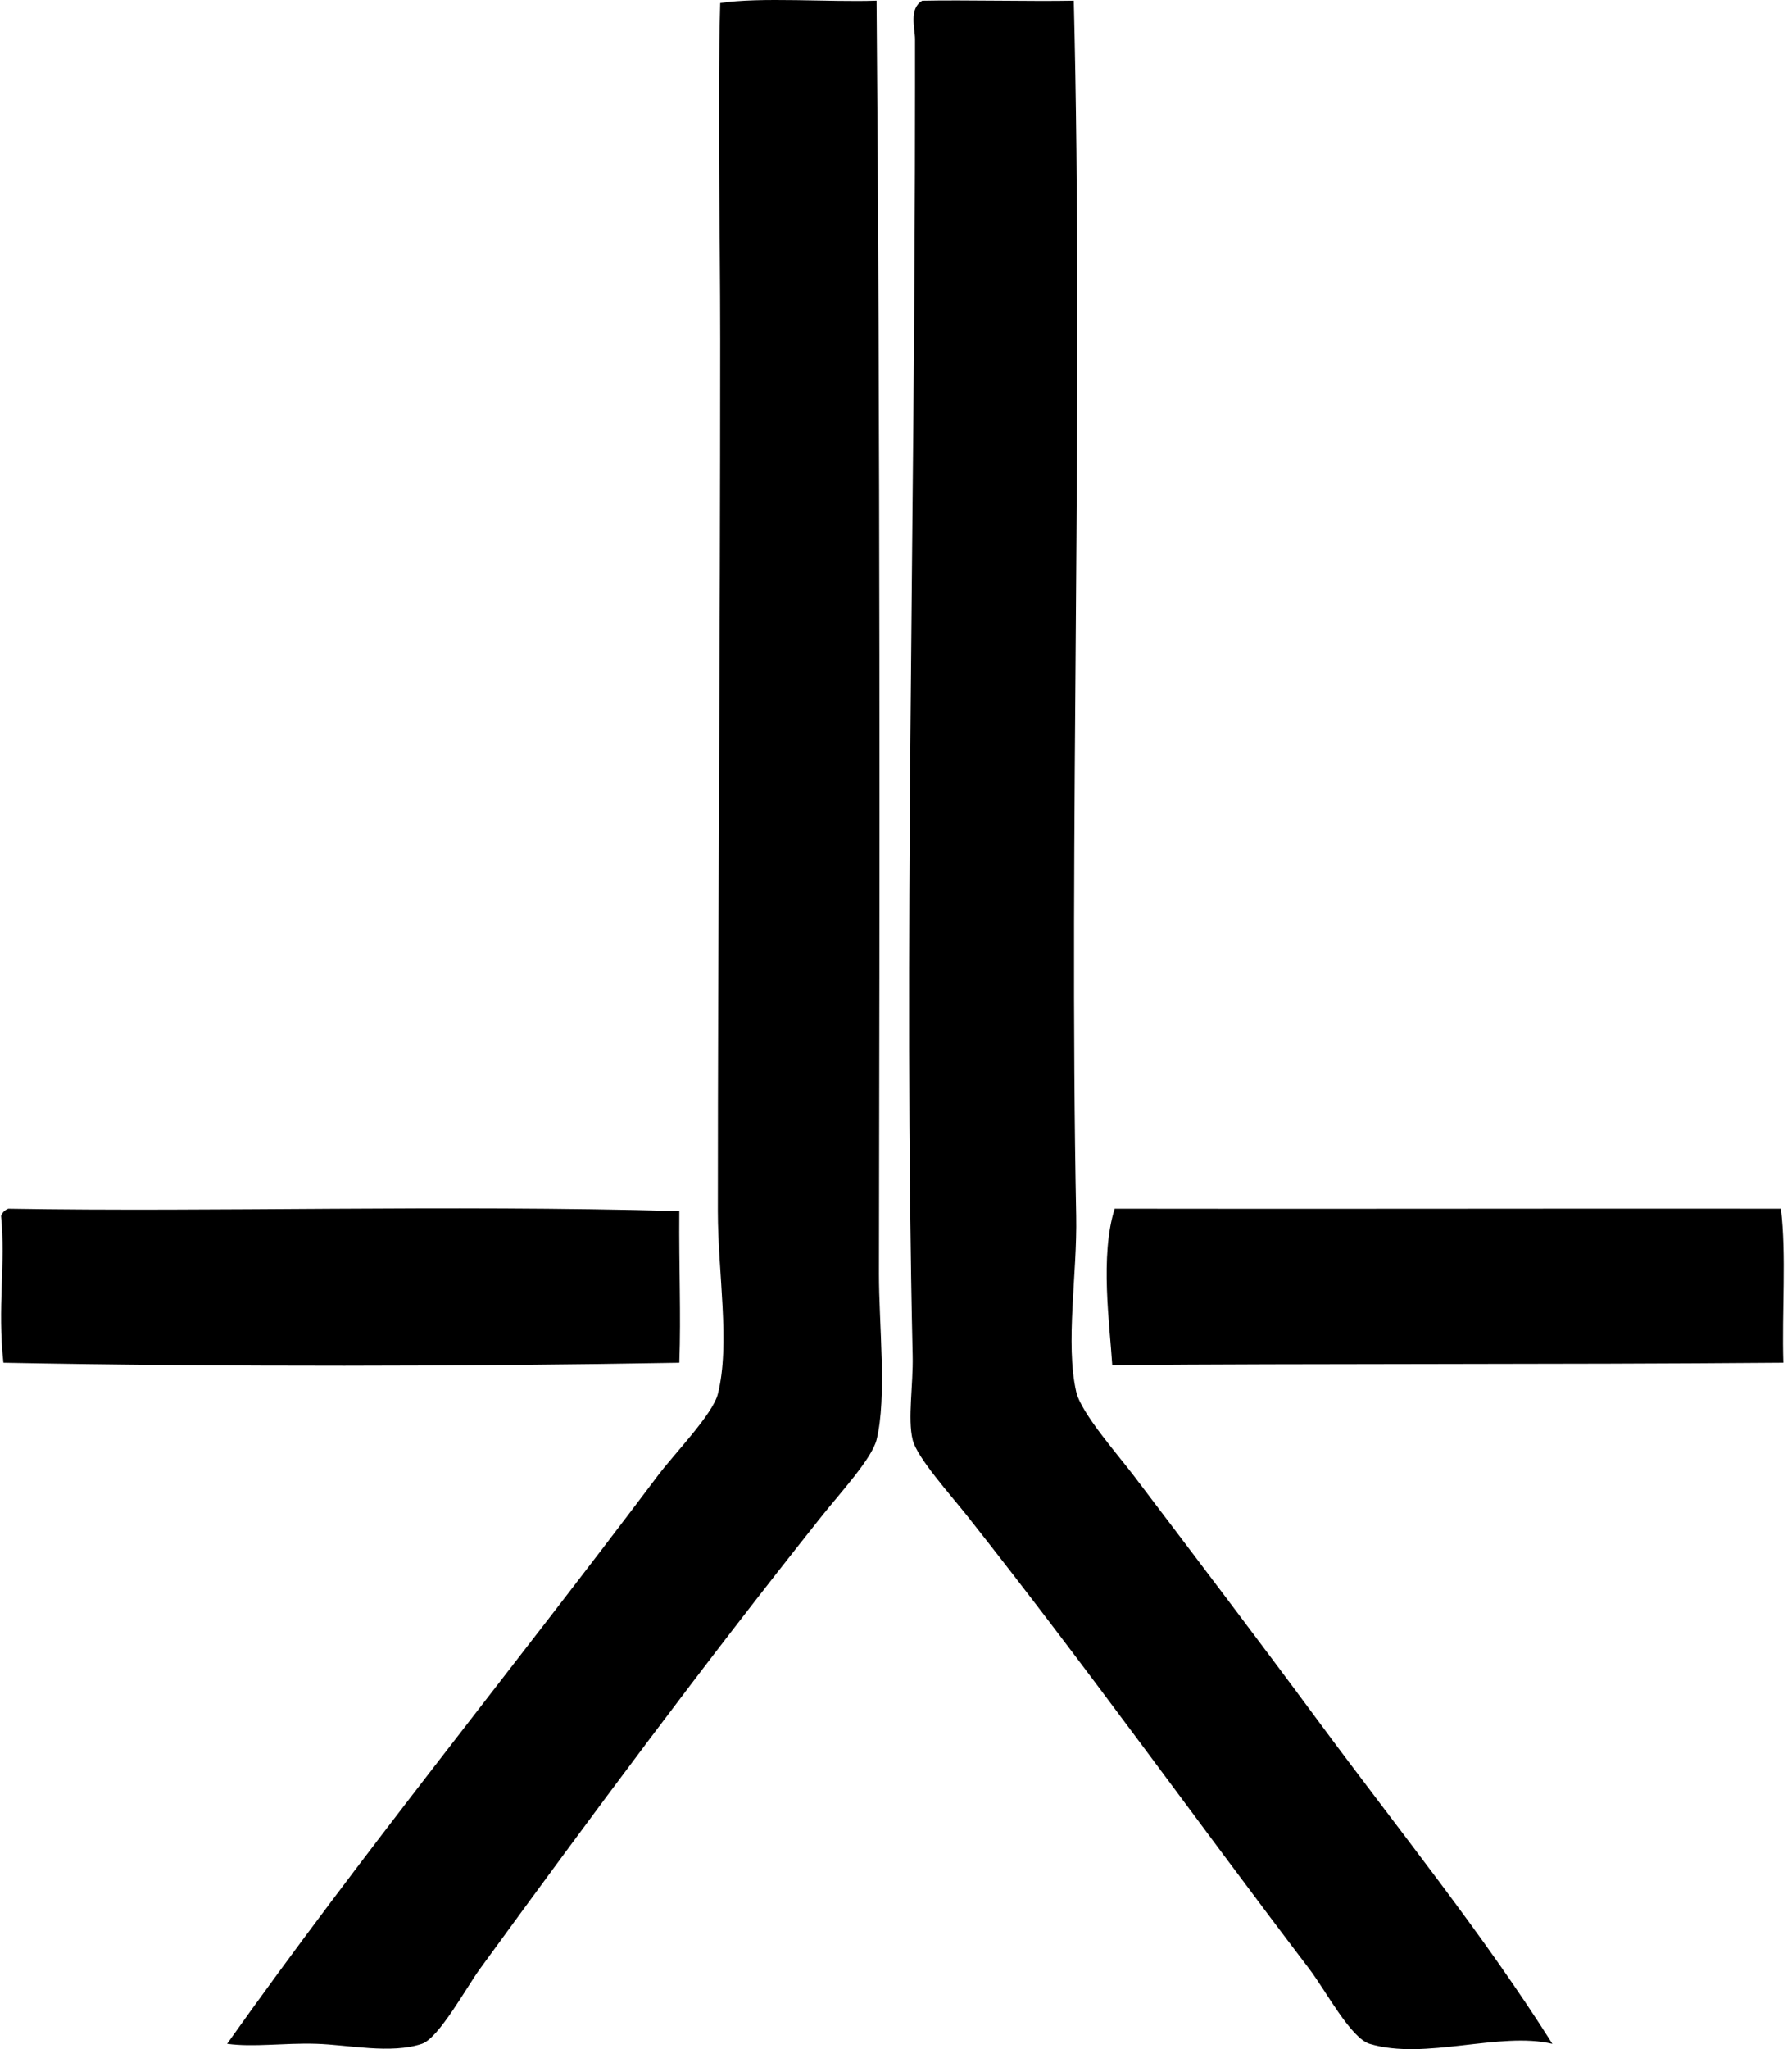
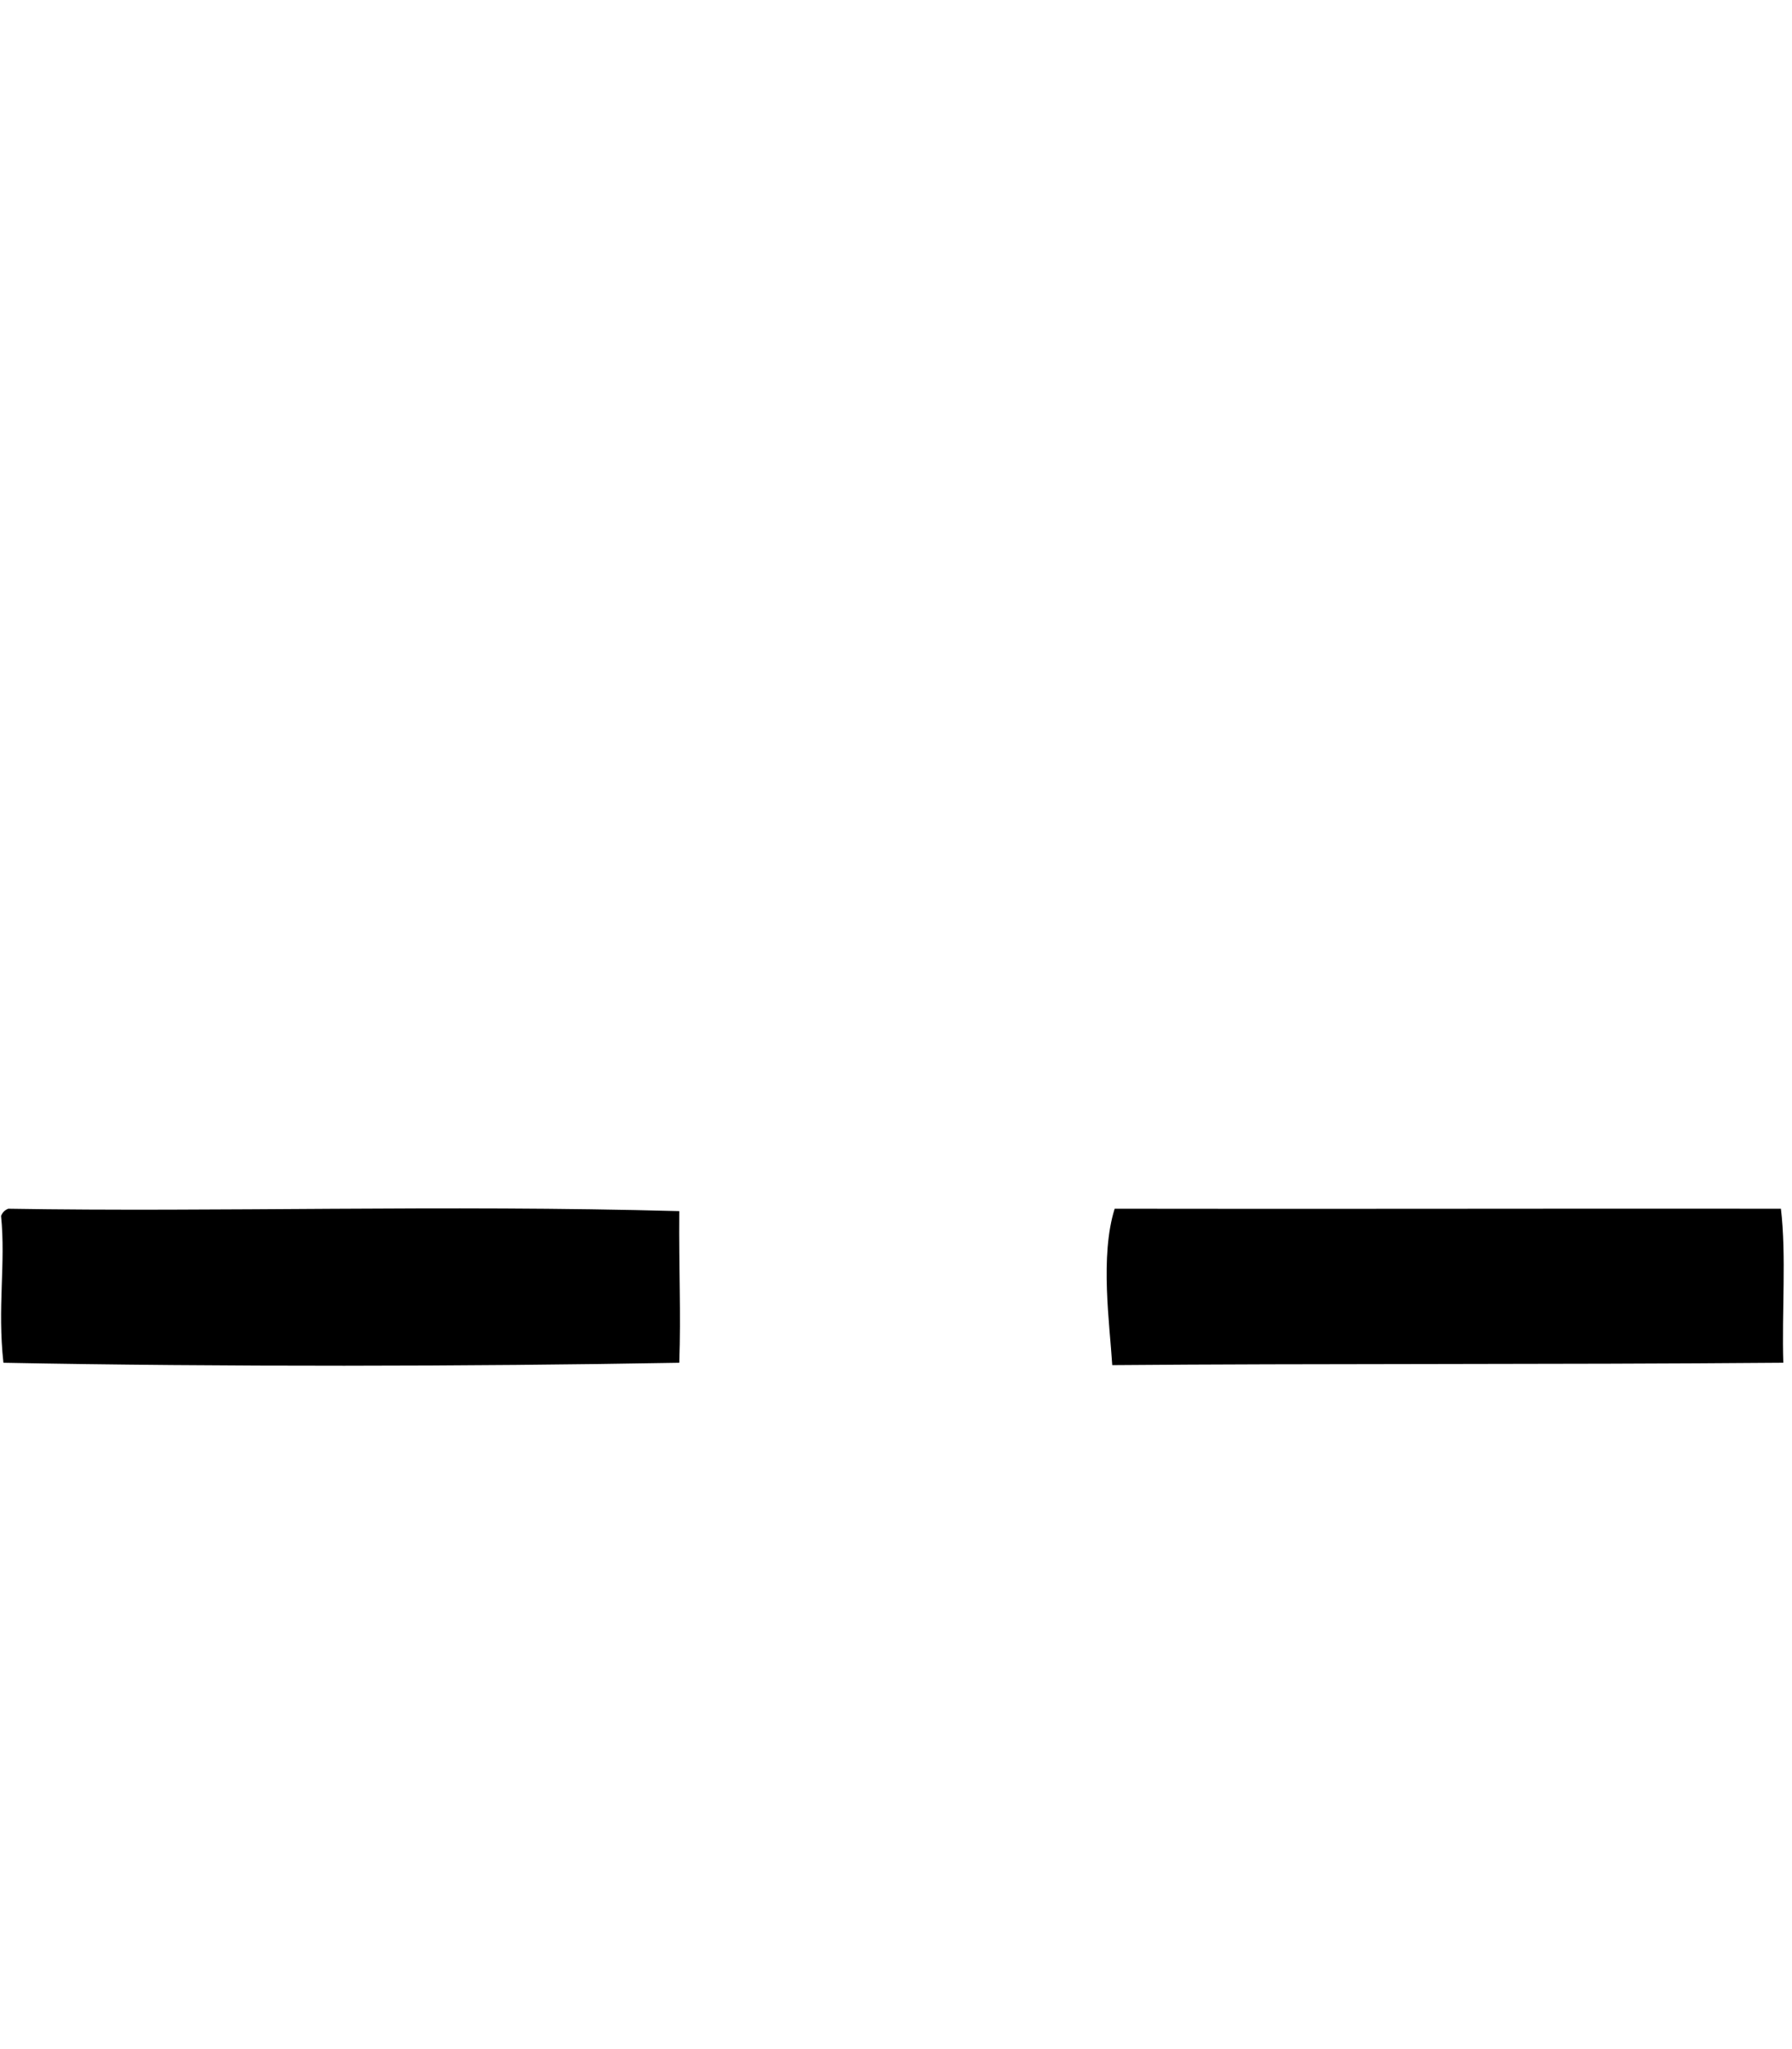
<svg xmlns="http://www.w3.org/2000/svg" width="175" height="200" fill="none" viewBox="0 0 175 200">
-   <path fill="#000" fill-rule="evenodd" d="M85.602.064c.355 41.015.306 87.682.233 124.254-.01 4.866.794 12.082-.233 16.208-.463 1.854-3.538 5.17-5.403 7.515-11.54 14.499-22.115 28.733-33.352 44.159-1.255 1.719-3.992 6.726-5.639 7.28-3.041 1.027-7.188.093-10.336 0-3.225-.094-6.106.361-8.69 0 13.094-18.457 27.714-36.37 42.044-55.433 1.654-2.199 5.362-5.979 5.874-7.986 1.238-4.866-.002-11.835 0-17.852.002-28.4.235-53.567.233-85.028 0-11.369-.286-22.741 0-32.883 3.88-.606 10.732-.073 15.269-.234Zm19.259.002c.962 38.588-.49 81.798.235 118.617.112 5.619-1.072 12.431 0 17.148.477 2.091 4.008 6.072 5.639 8.221 5.858 7.728 12.368 16.298 17.85 23.724 8.141 11.026 16.131 20.819 23.017 31.71-5.138-1.231-12.452 1.636-17.849 0-1.851-.561-4.302-5.217-5.872-7.281-11.479-15.083-21.63-29.329-33.354-44.158-1.681-2.129-4.974-5.764-5.401-7.516-.504-2.06.064-5.335 0-8.222-.894-39.658.233-80 .233-123.785V3.826c0-1.038-.621-2.984.704-3.756 4.102-.089 10.655.078 14.798-.004Z" clip-rule="evenodd" />
  <path fill="#000" fill-rule="evenodd" d="M.807 117.977c20.437.343 42.248-.404 65.532.235-.047 5.817.172 9.907 0 14.799-20.617.366-44.63.409-66.004 0-.604-5.486.239-9.682-.231-14.33.129-.337.366-.573.703-.704Zm108.048 0c21.086.039 43.298-.026 65.062 0 .543 4.545.082 10.097.235 15.032-22.683.188-46.01.066-65.534.235-.241-3.938-1.221-10.66.237-15.267Z" clip-rule="evenodd" />
</svg>